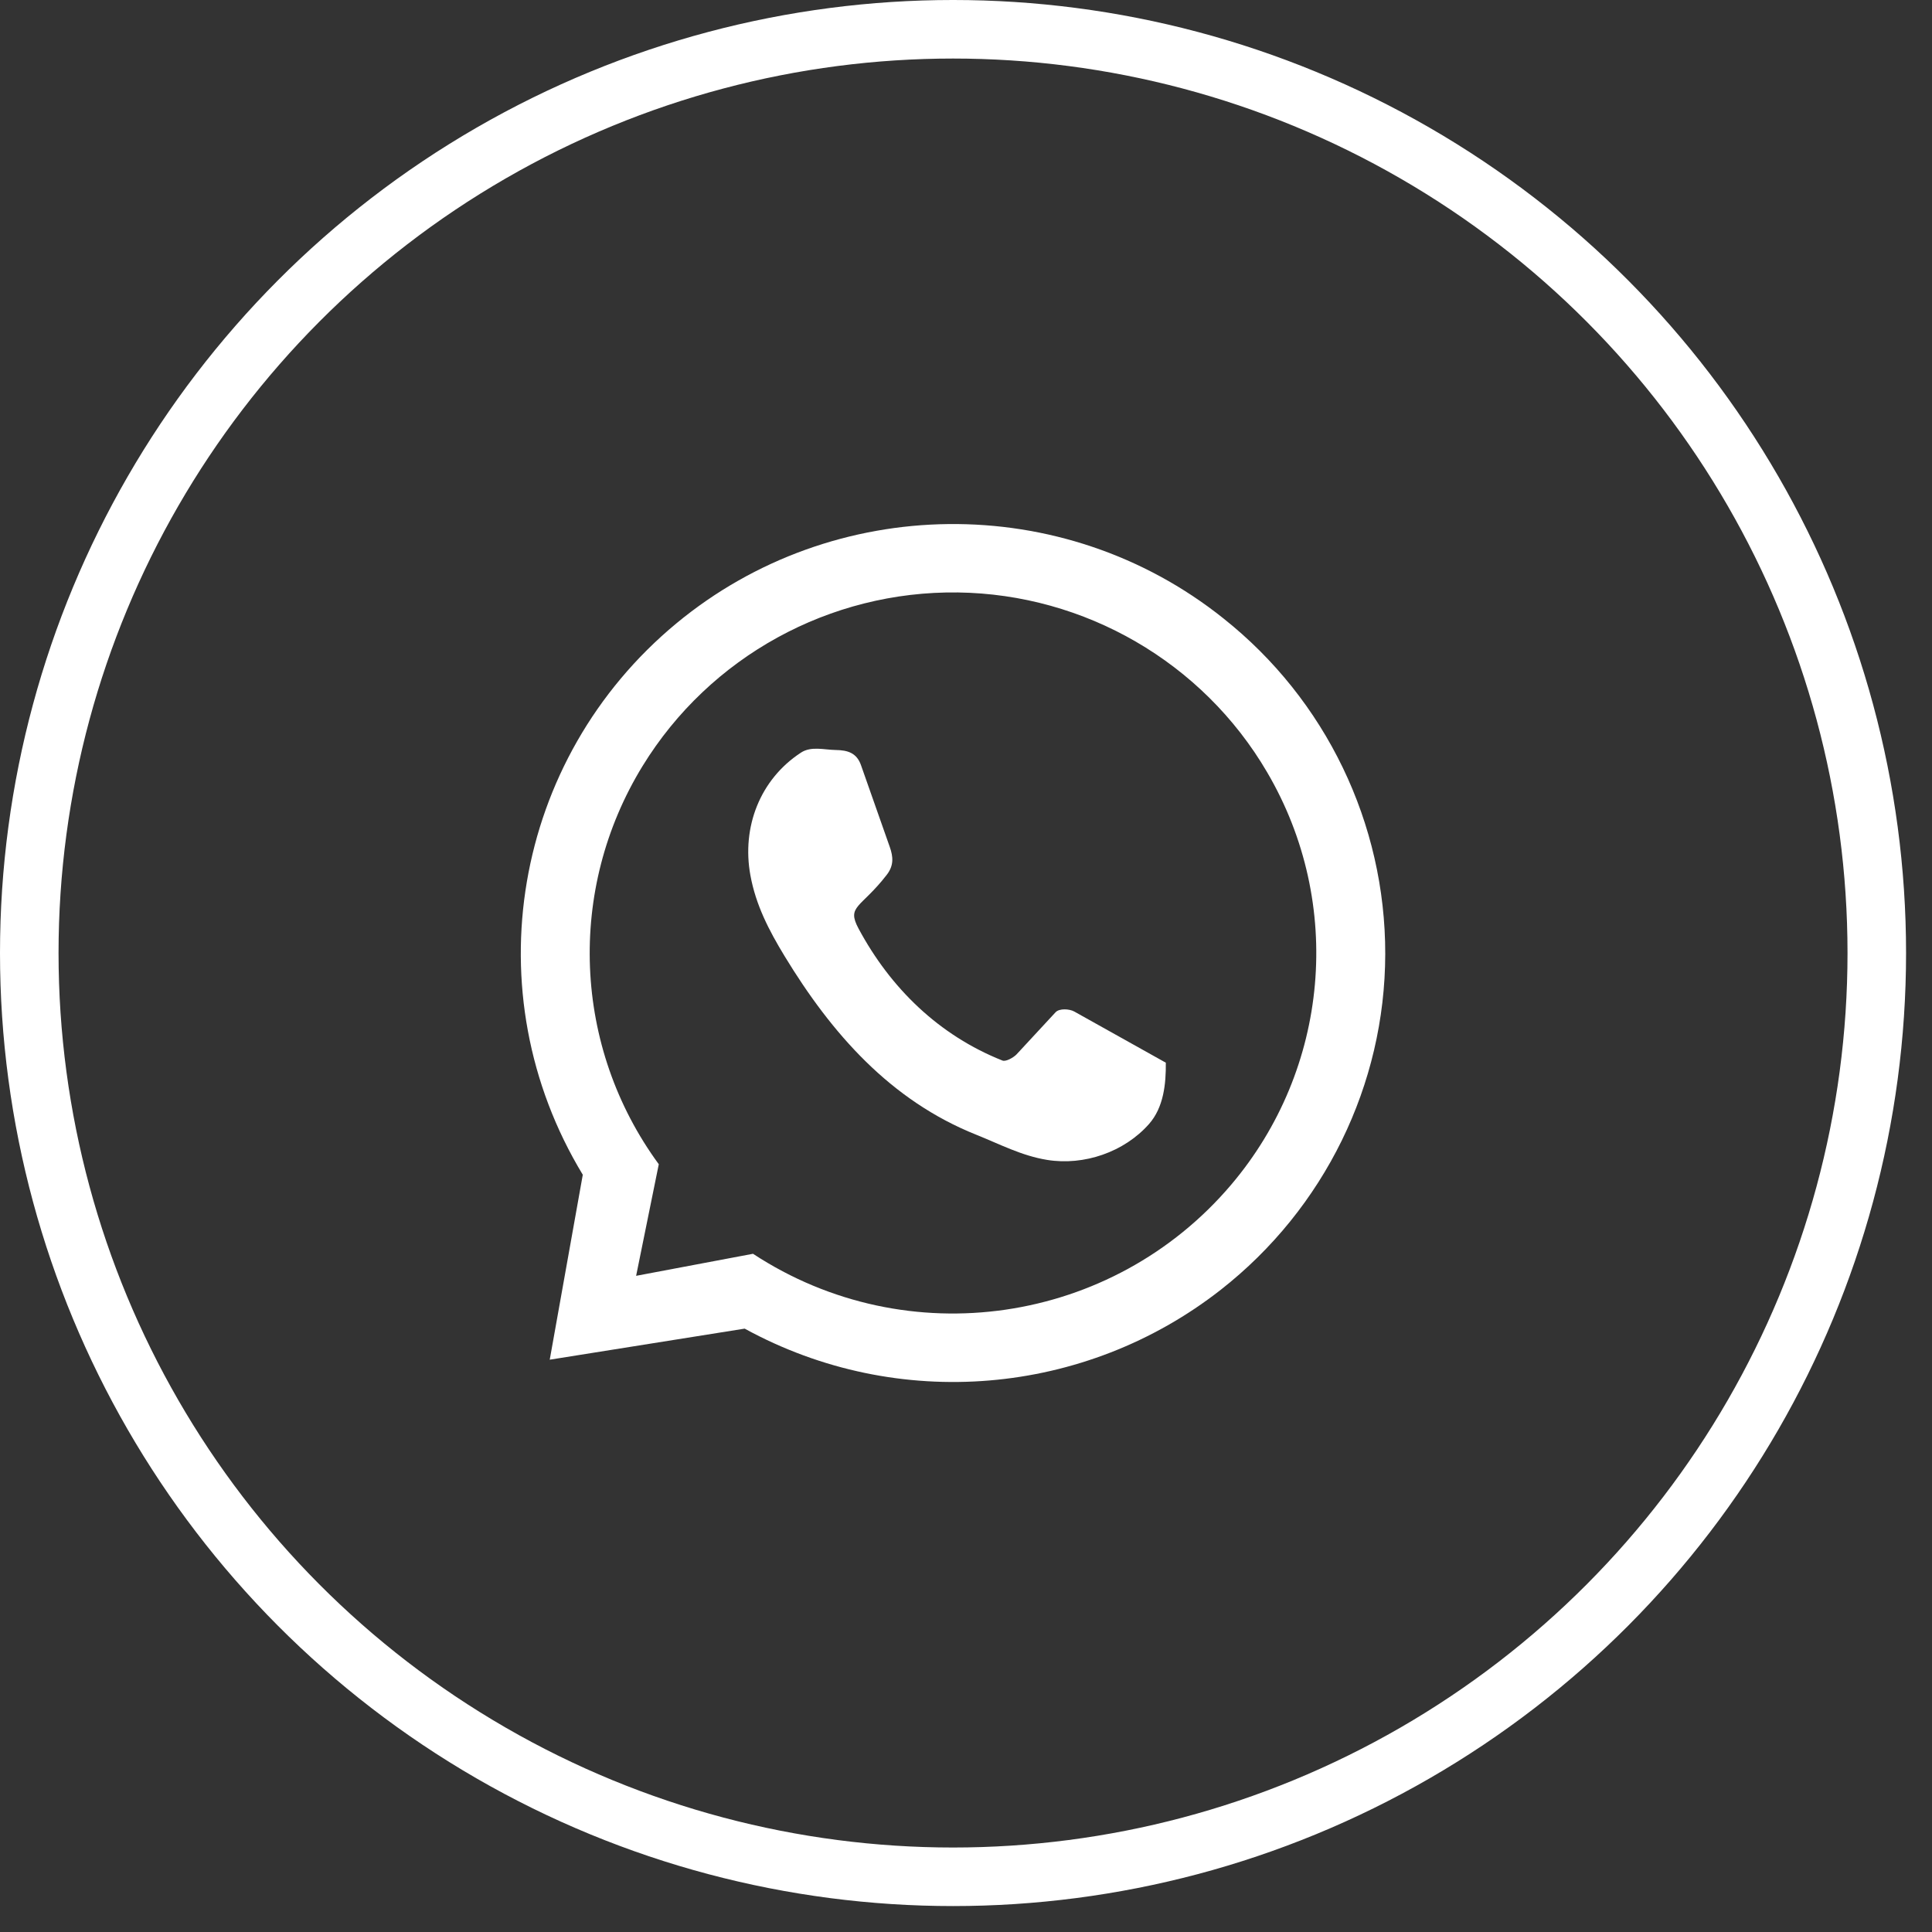
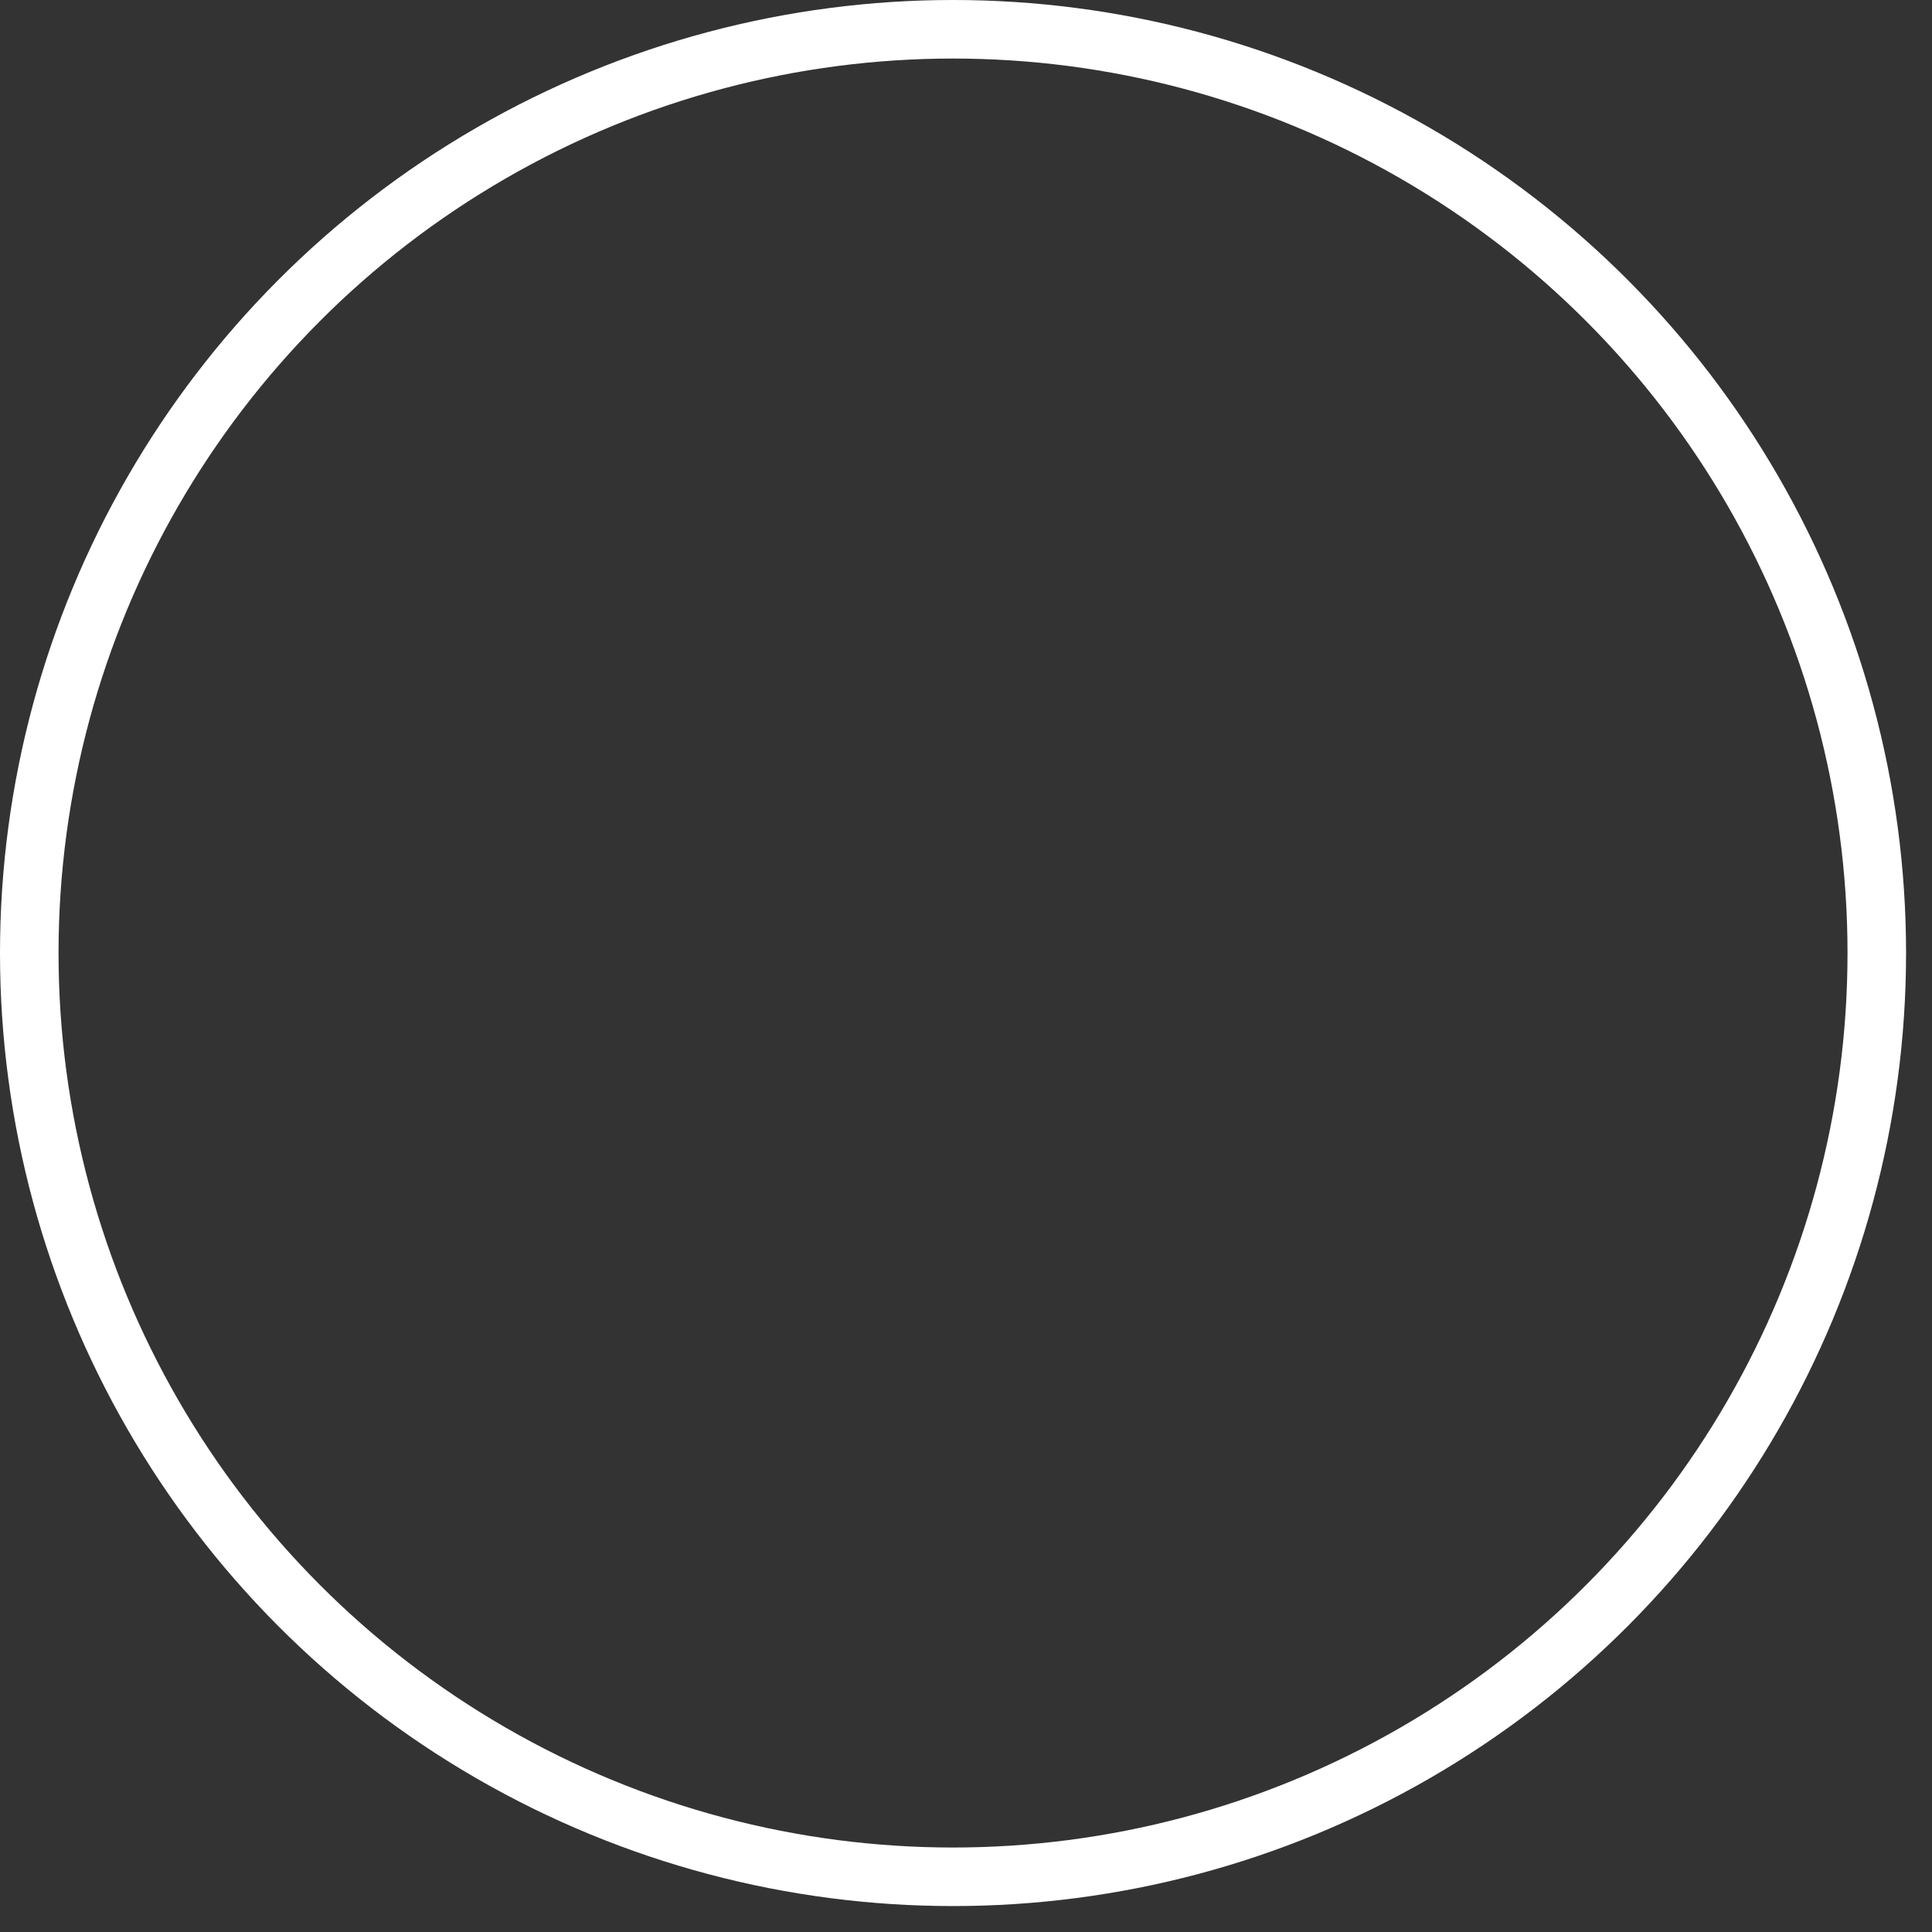
<svg xmlns="http://www.w3.org/2000/svg" width="66" height="66" viewBox="0 0 66 66" fill="none">
  <rect x="0" y="0" width="66" height="66" fill="#333333" stroke="none" />
  <circle cx="32.557" cy="32.557" r="31.557" stroke="white" stroke-width="2" />
  <g clip-path="url(#clip0_884_18)">
-     <path d="M25.439 45.388L18.78 46.449L19.909 40.131C16.145 33.919 17.513 25.929 23.104 21.297C28.465 16.856 36.31 16.744 41.793 21.125C45.294 23.903 47.329 28.131 47.322 32.591C47.315 37.055 45.245 41.286 41.703 44.061C37.072 47.687 30.673 48.255 25.439 45.388ZM25.724 42.831C30.998 46.293 38.006 45.247 42.056 40.475C45.411 36.521 45.925 30.877 43.287 26.381C41.083 22.614 37.049 20.297 32.724 20.239C28.356 20.182 24.254 22.421 21.954 26.164C19.356 30.394 19.571 35.769 22.505 39.772L21.731 43.584L25.724 42.831H25.724Z" fill="white" />
    <path d="M36.06 34.58C36.188 34.442 36.534 34.463 36.698 34.555L39.826 36.303C39.834 37.029 39.752 37.832 39.25 38.4C38.404 39.356 37.034 39.828 35.772 39.624C34.9 39.483 34.154 39.086 33.352 38.765C30.413 37.591 28.407 35.302 26.802 32.661C26.267 31.78 25.82 30.919 25.634 29.898C25.335 28.258 25.96 26.626 27.363 25.71C27.714 25.481 28.161 25.616 28.549 25.621C28.97 25.627 29.267 25.726 29.413 26.14L30.396 28.933C30.514 29.267 30.539 29.565 30.296 29.881C29.407 31.033 28.91 30.94 29.33 31.723C30.423 33.761 32.078 35.368 34.243 36.229C34.367 36.279 34.634 36.118 34.727 36.019L36.06 34.58H36.06Z" fill="white" />
  </g>
  <defs>
    <clipPath id="clip0_884_18">
-       <rect width="29.53" height="29.31" fill="white" transform="translate(17.791 17.902)" />
-     </clipPath>
+       </clipPath>
  </defs>
</svg>